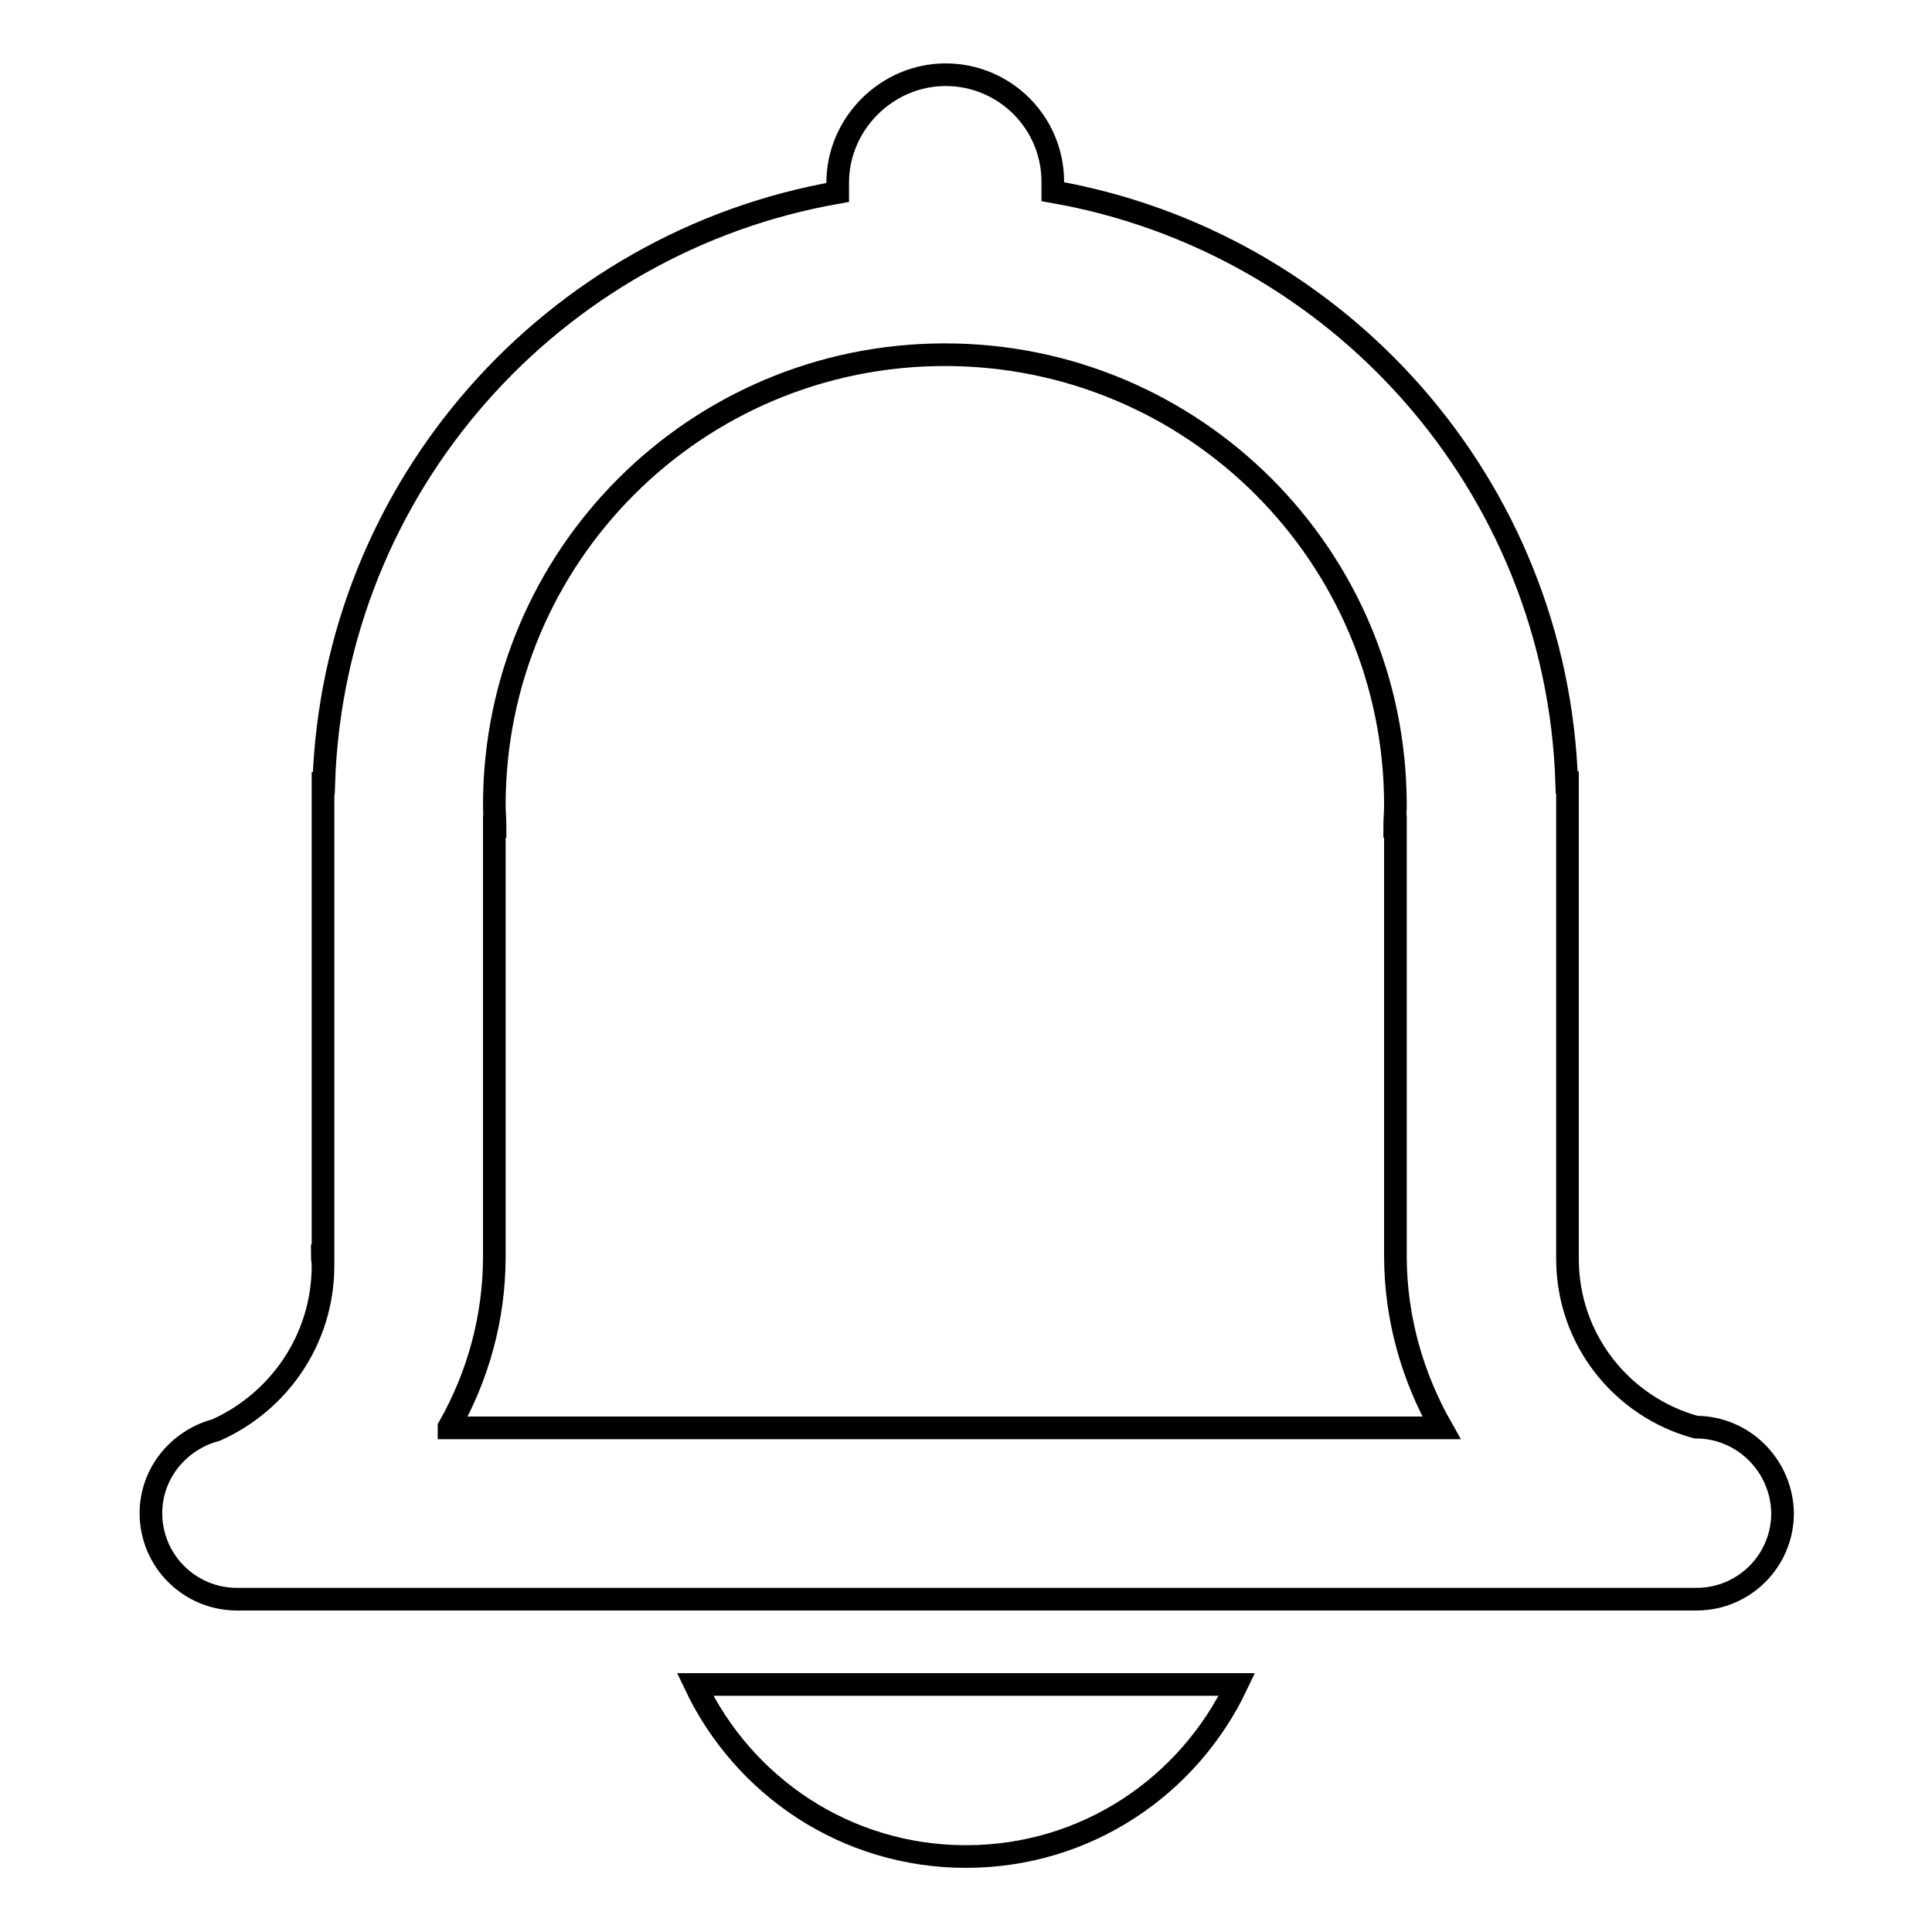
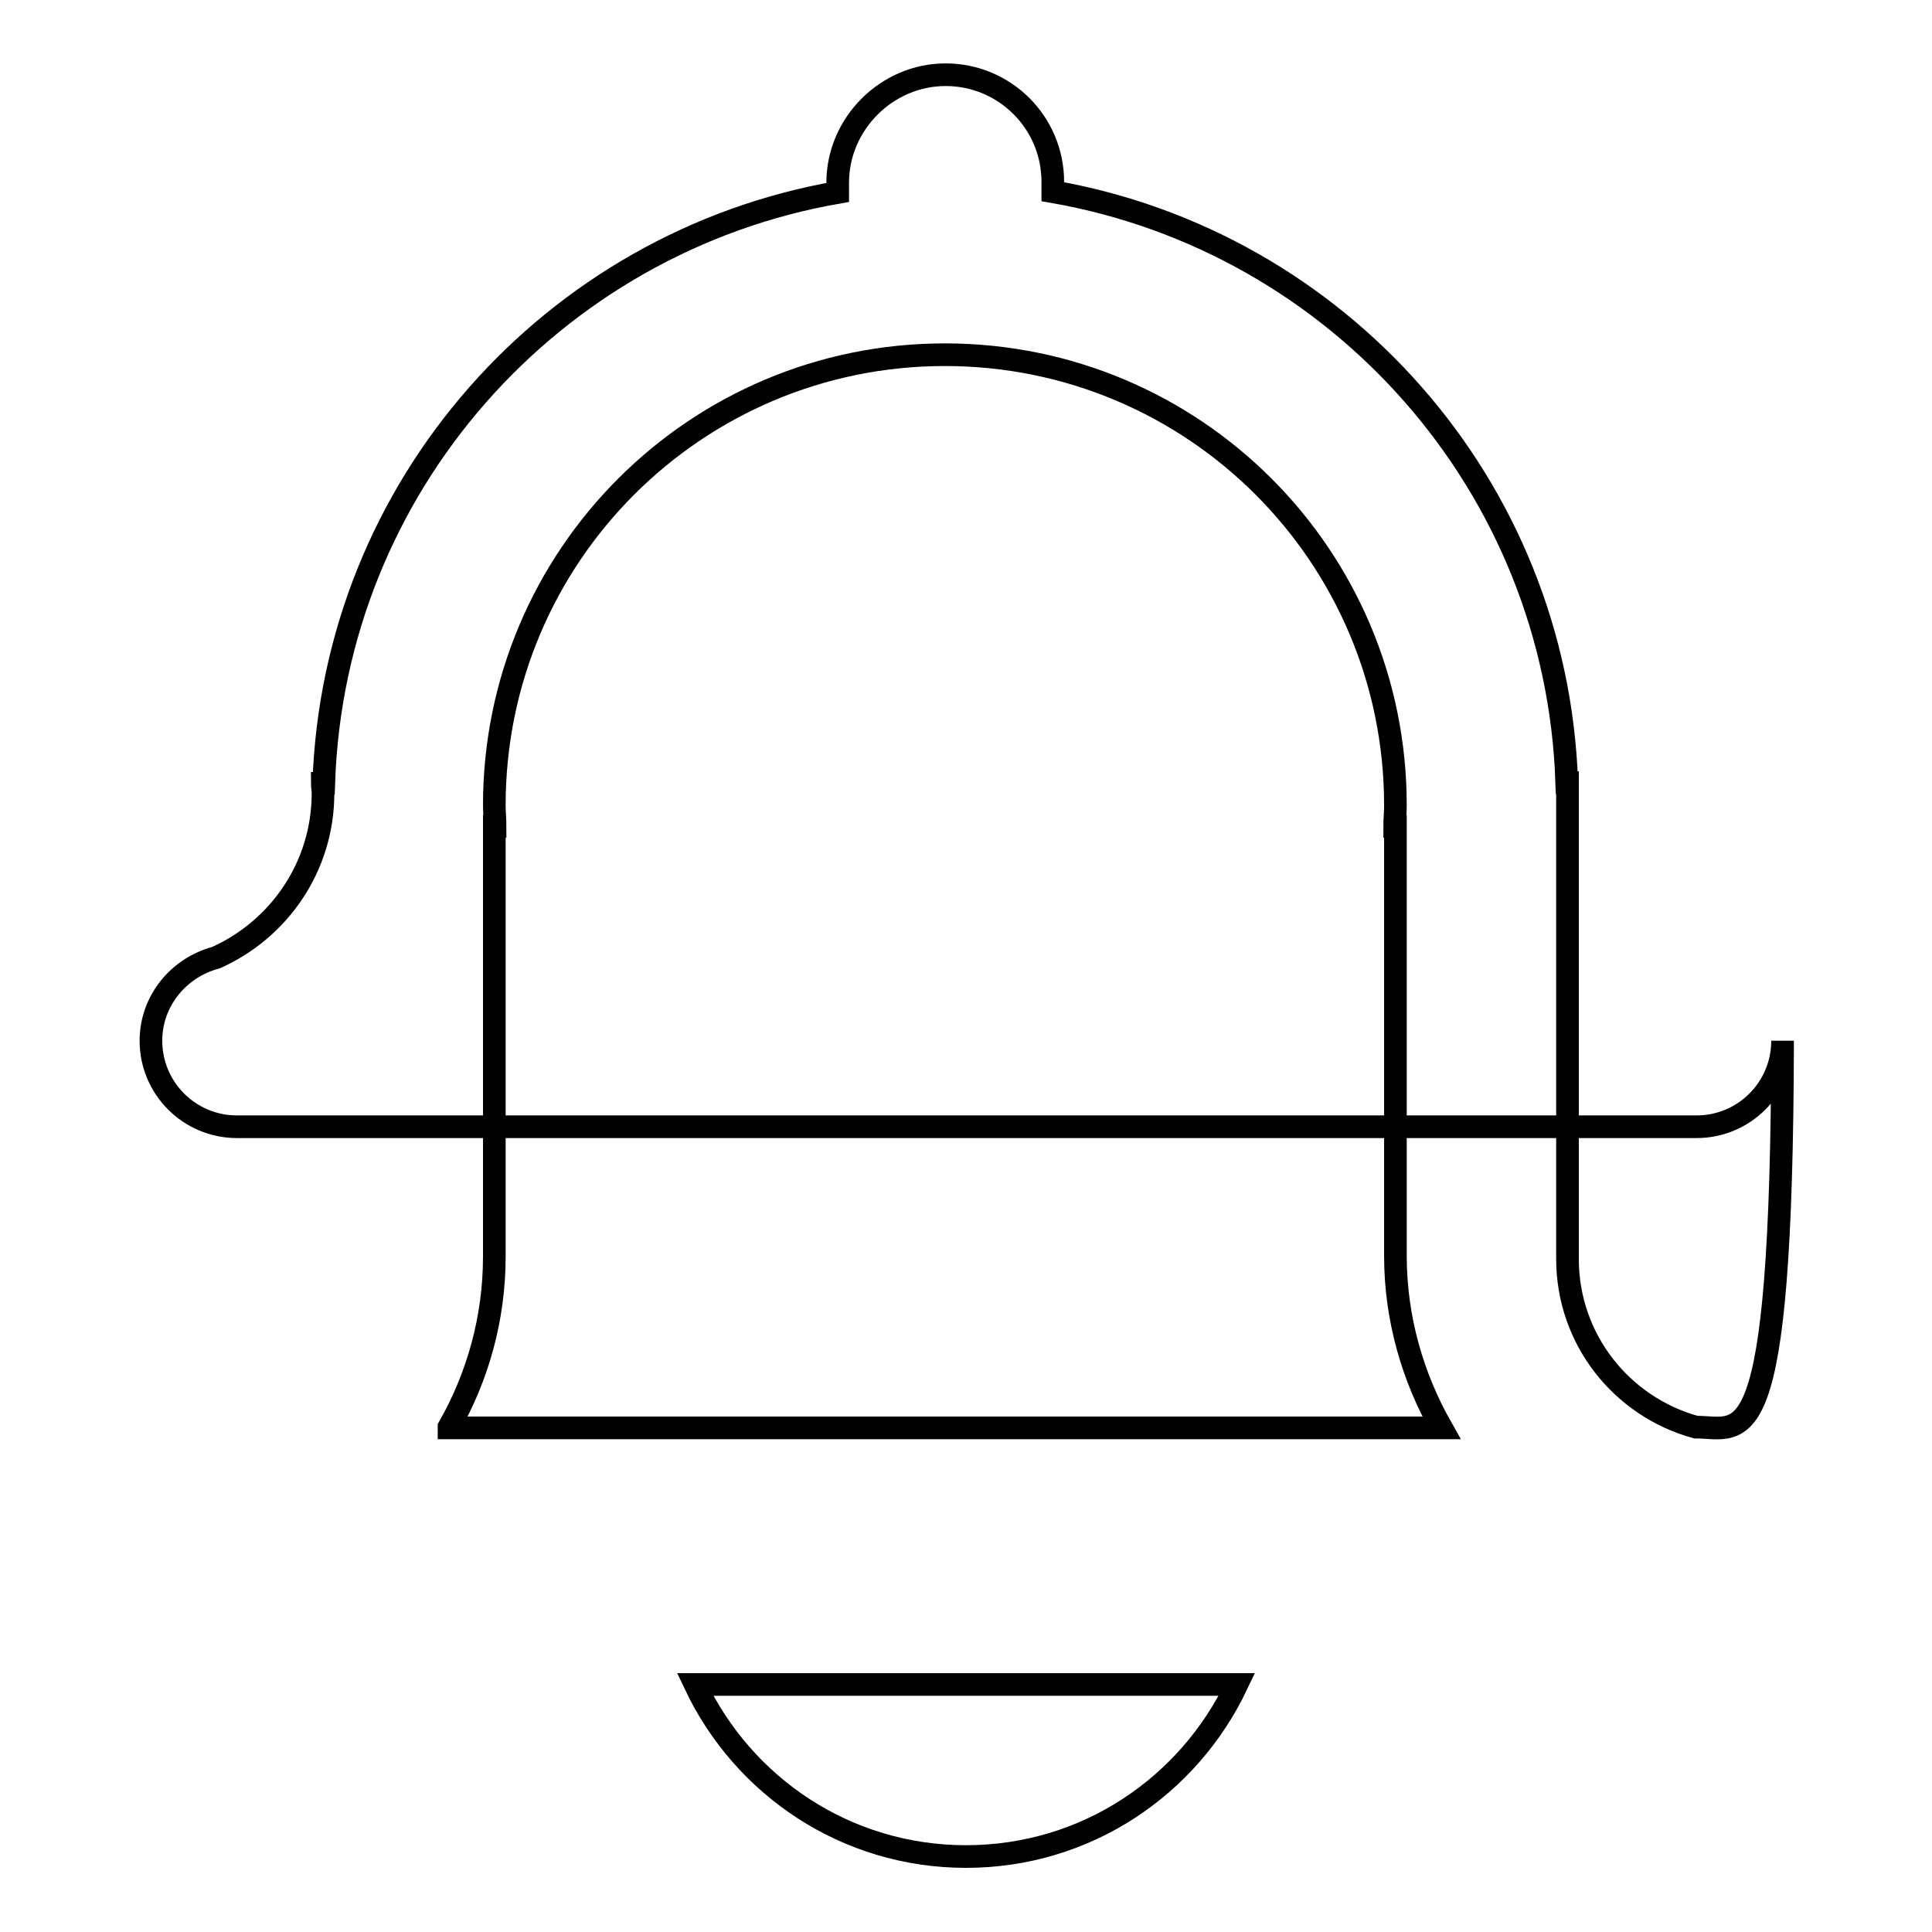
<svg xmlns="http://www.w3.org/2000/svg" version="1.1" x="0px" y="0px" viewBox="0 0 256 256" enable-background="new 0 0 256 256" xml:space="preserve">
  <g>
    <g>
-       <path stroke-width="3" fill-opacity="0" stroke="#000000" d="M128,246c15.9,0,29.5-9.3,35.9-22.8H92.1C98.5,236.7,112.1,246,128,246z M224.7,189.1L224.7,189.1c-9.8-2.7-17-11.6-17-22.3c0-0.2,0-0.3,0-0.5h0v-62.6h-0.1c-1.3-39.4-30.3-71.7-68.1-78.3v-1.3c0-7.9-6.4-14.2-14.2-14.2S111,16.4,111,24.2v1.3c-37.8,6.6-66.8,38.9-68.1,78.3h-0.1v62.6h-0.1c0,0.4,0.1,0.8,0.1,1.3c0,9.8-5.9,18.1-14.2,21.8c-4.9,1.3-8.6,5.7-8.6,11c0,6.3,5.1,11.4,11.4,11.4h193.4c6.3,0,11.4-5.1,11.4-11.4C236.1,194.2,231,189.1,224.7,189.1z M59.5,189.1c3.8-6.7,6-14.4,6-22.6c0-0.3,0-0.6,0-0.9v-56.1h0.1c0-0.9-0.1-1.9-0.1-2.8c0-33,26.7-59.7,59.7-59.7c33,0,59.7,26.7,59.7,59.7c0,1-0.1,1.9-0.1,2.8h0.1v56.9c0,8.3,2.3,16.1,6.1,22.8H59.5L59.5,189.1z" />
+       <path stroke-width="3" fill-opacity="0" stroke="#000000" d="M128,246c15.9,0,29.5-9.3,35.9-22.8H92.1C98.5,236.7,112.1,246,128,246z M224.7,189.1L224.7,189.1c-9.8-2.7-17-11.6-17-22.3c0-0.2,0-0.3,0-0.5h0v-62.6h-0.1c-1.3-39.4-30.3-71.7-68.1-78.3v-1.3c0-7.9-6.4-14.2-14.2-14.2S111,16.4,111,24.2v1.3c-37.8,6.6-66.8,38.9-68.1,78.3h-0.1h-0.1c0,0.4,0.1,0.8,0.1,1.3c0,9.8-5.9,18.1-14.2,21.8c-4.9,1.3-8.6,5.7-8.6,11c0,6.3,5.1,11.4,11.4,11.4h193.4c6.3,0,11.4-5.1,11.4-11.4C236.1,194.2,231,189.1,224.7,189.1z M59.5,189.1c3.8-6.7,6-14.4,6-22.6c0-0.3,0-0.6,0-0.9v-56.1h0.1c0-0.9-0.1-1.9-0.1-2.8c0-33,26.7-59.7,59.7-59.7c33,0,59.7,26.7,59.7,59.7c0,1-0.1,1.9-0.1,2.8h0.1v56.9c0,8.3,2.3,16.1,6.1,22.8H59.5L59.5,189.1z" />
    </g>
  </g>
</svg>